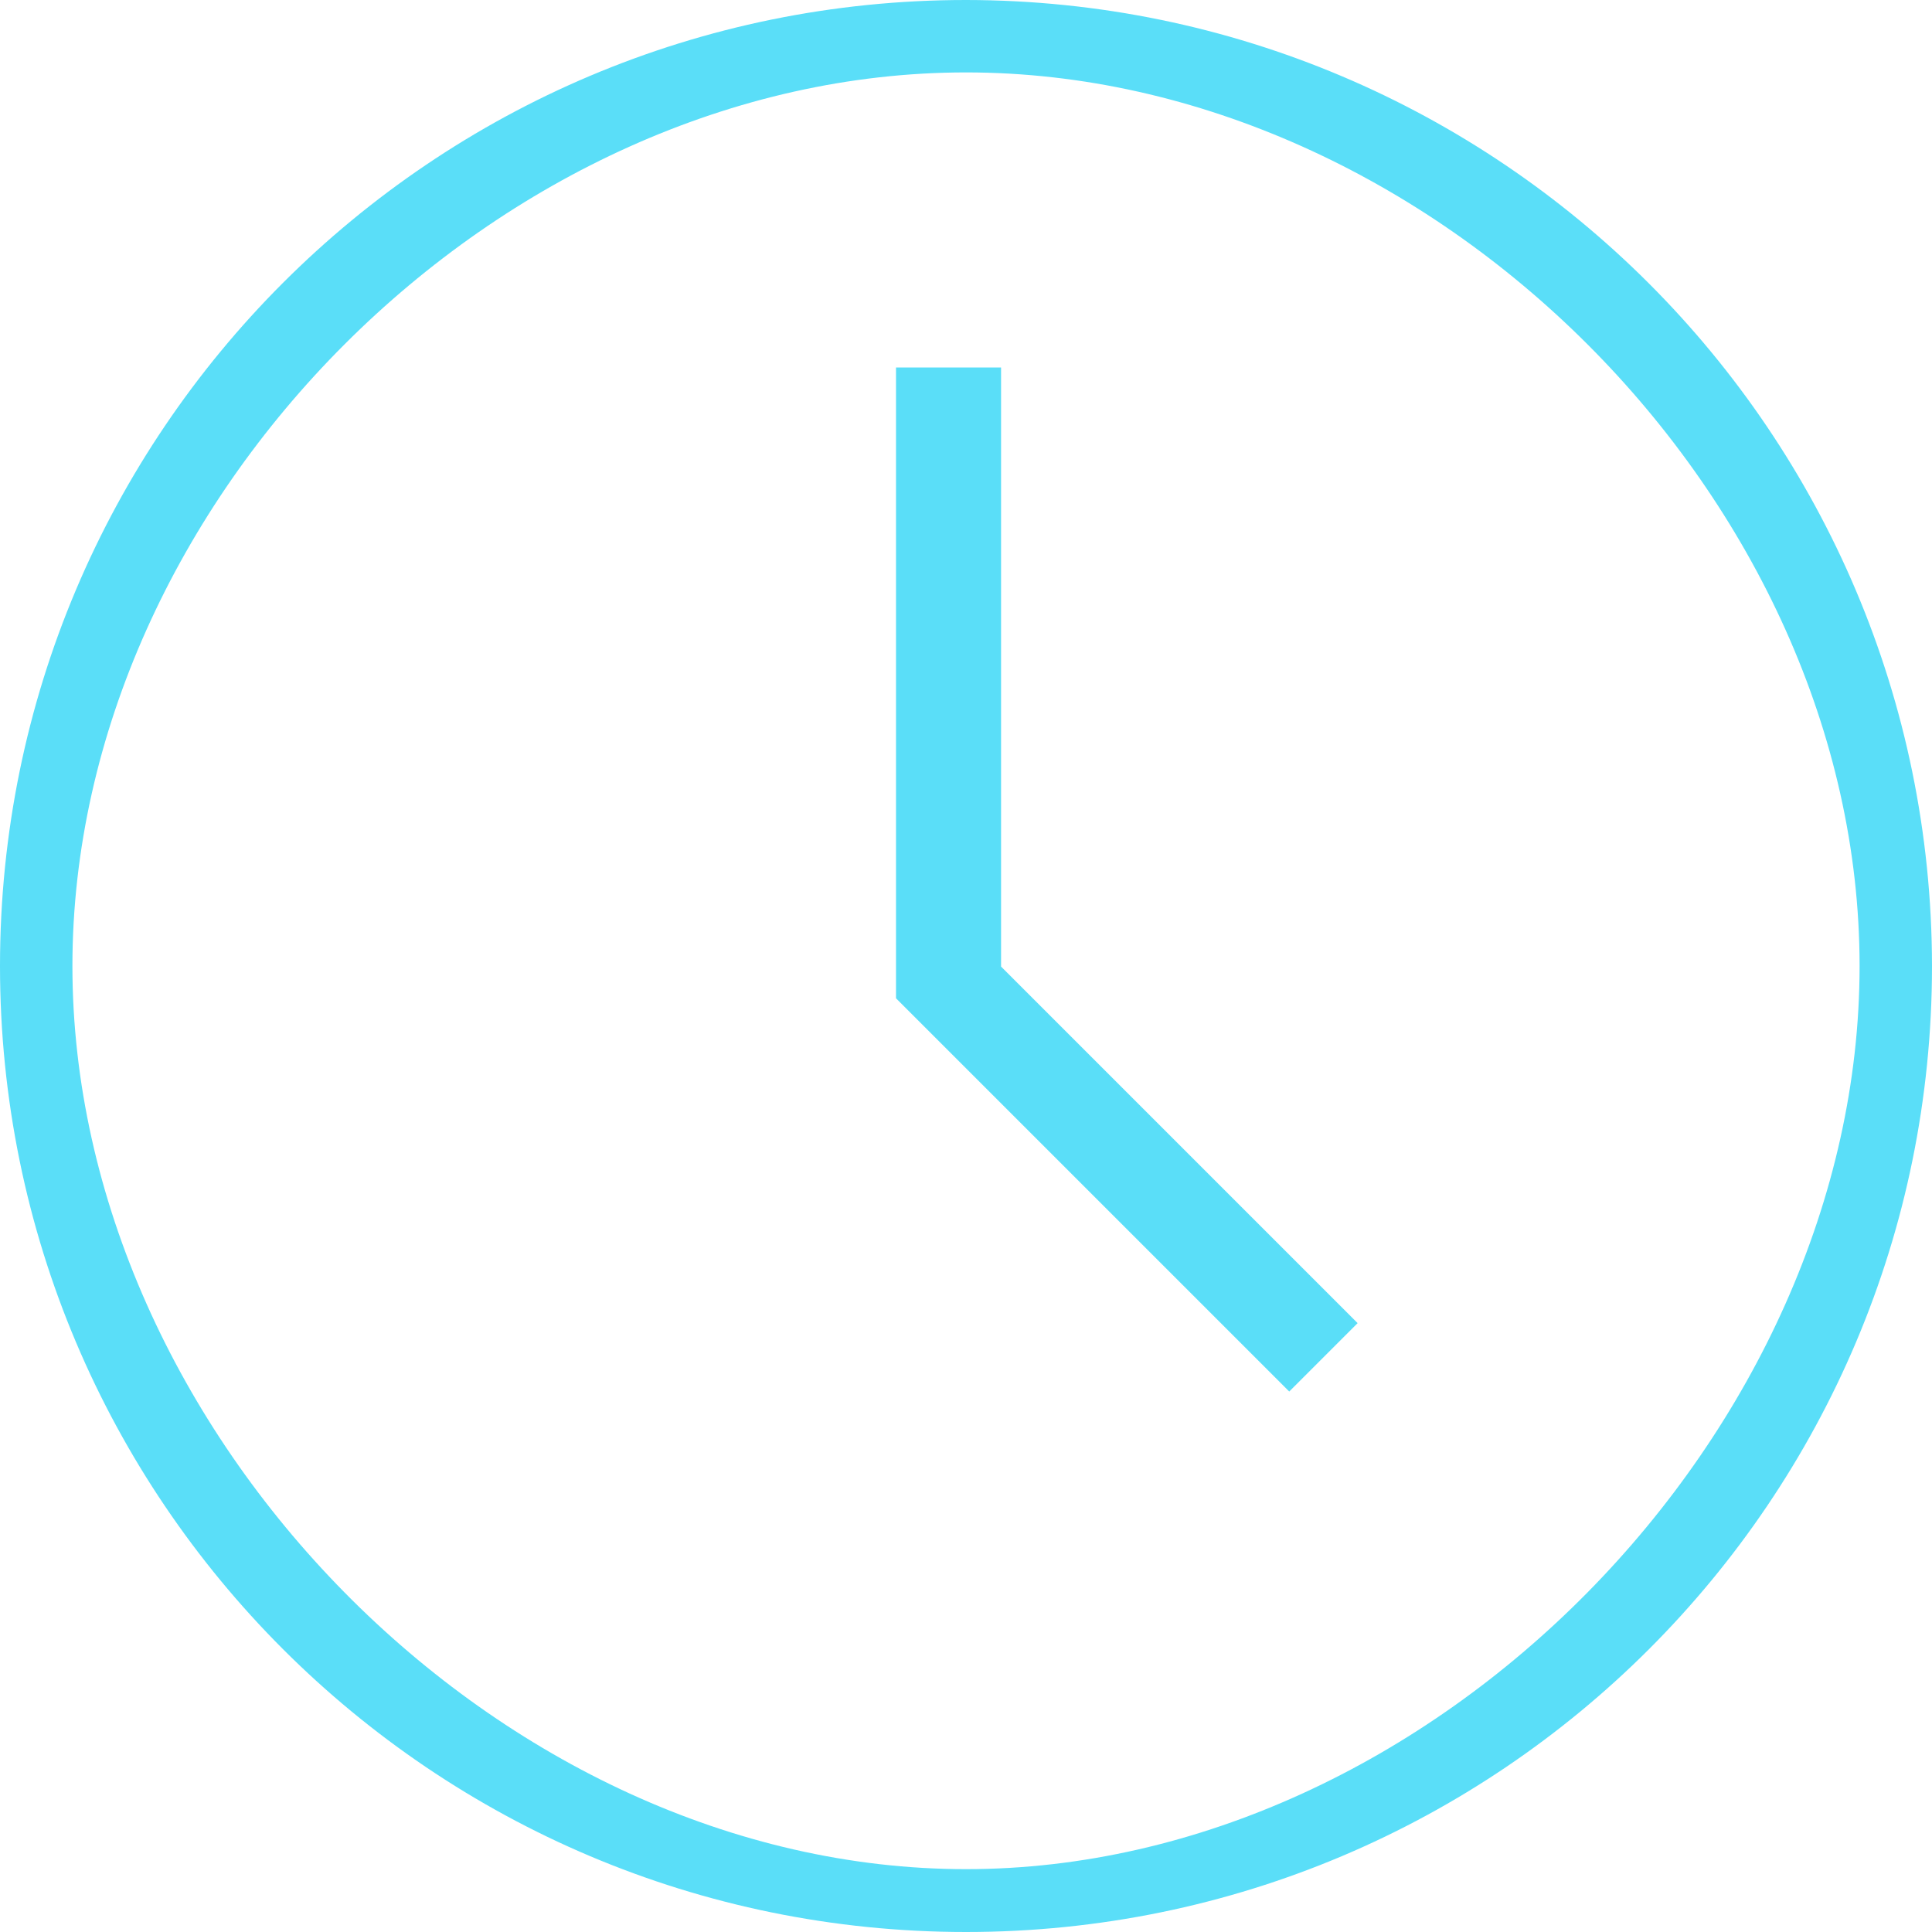
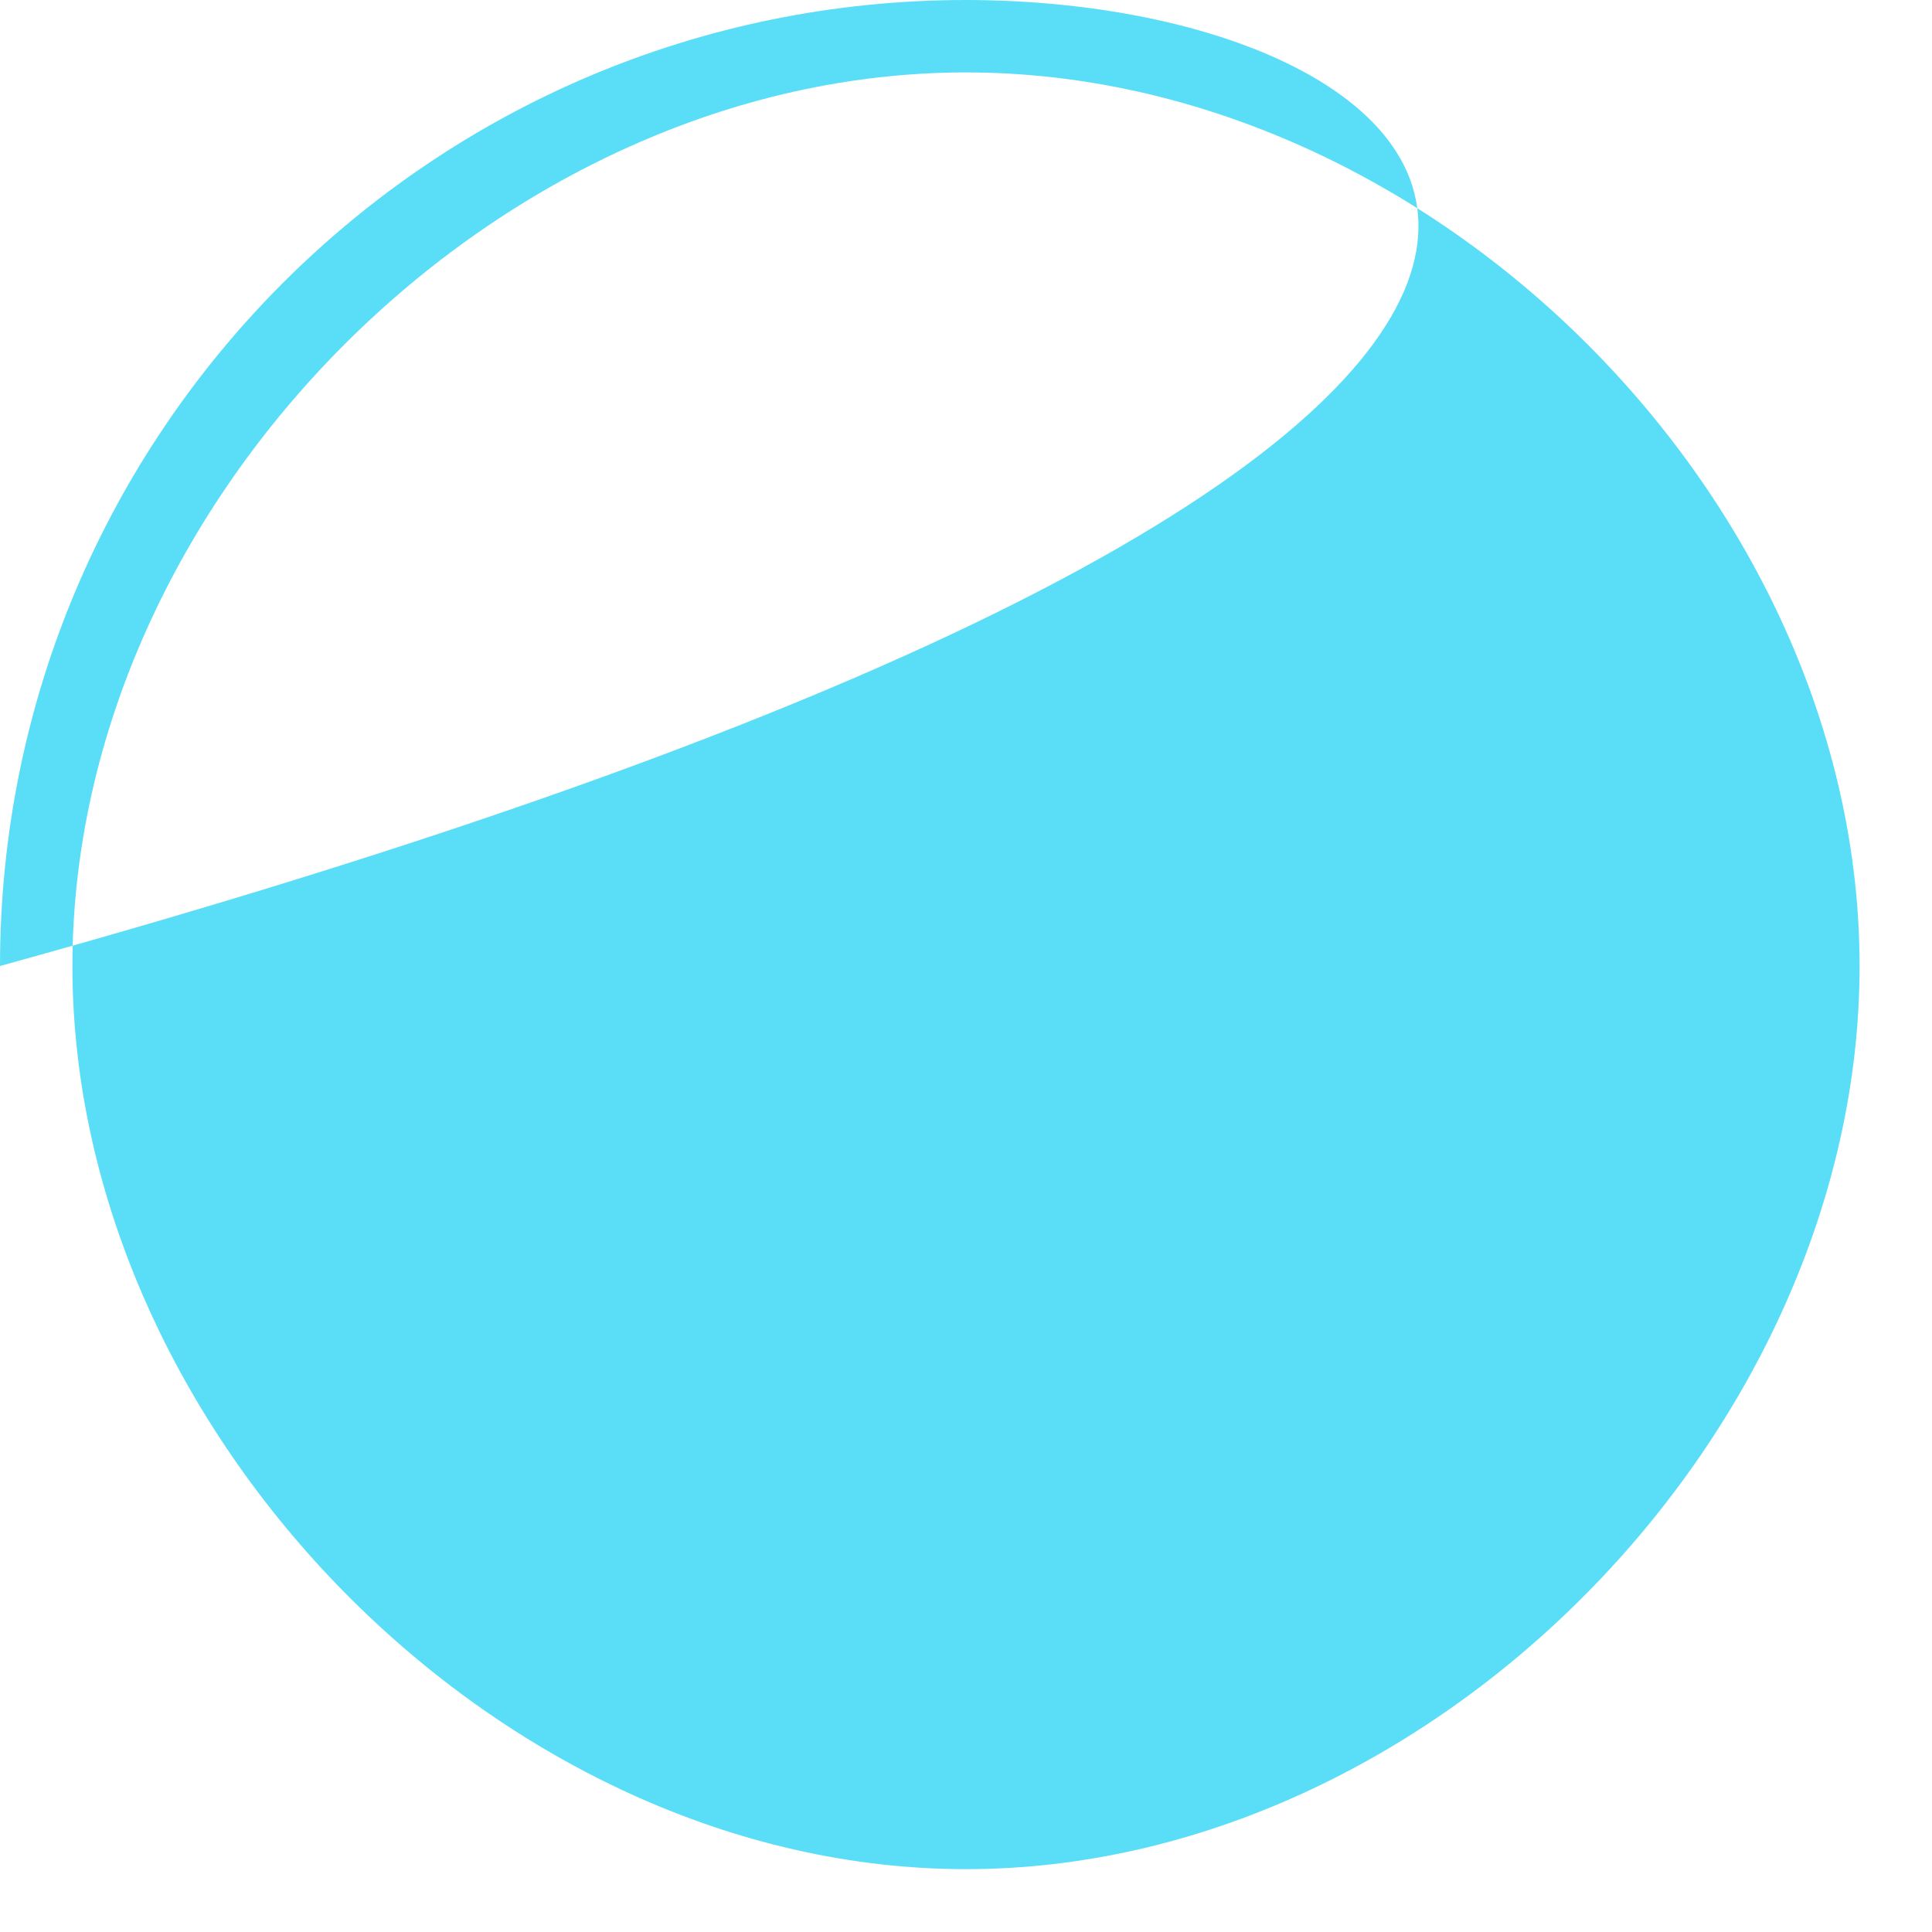
<svg xmlns="http://www.w3.org/2000/svg" id="Layer_1" viewBox="0 0 167.54 167.54">
  <defs>
    <style>.cls-1{fill:#5adef8;}</style>
  </defs>
  <g id="Group_8">
-     <path id="Path_19" class="cls-1" d="m83.77,0C37.5,0,0,37.5,0,83.77s37.5,83.77,83.77,83.77,83.77-37.5,83.77-83.77h0C167.49,37.53,130.01.05,83.77,0m0,162.09c-40.42,0-77.49-37.91-77.49-78.32S43.35,6.28,83.77,6.28s77.49,37.07,77.49,77.49-37.07,78.32-77.49,78.32" />
-     <path id="Path_20" class="cls-1" d="m86.81,31.87h-9.11v54.7l34.1,34.1,5.93-5.93-30.92-30.92V31.87Z" />
+     <path id="Path_19" class="cls-1" d="m83.77,0C37.5,0,0,37.5,0,83.77h0C167.49,37.53,130.01.05,83.77,0m0,162.09c-40.42,0-77.49-37.91-77.49-78.32S43.35,6.28,83.77,6.28s77.49,37.07,77.49,77.49-37.07,78.32-77.49,78.32" />
  </g>
</svg>